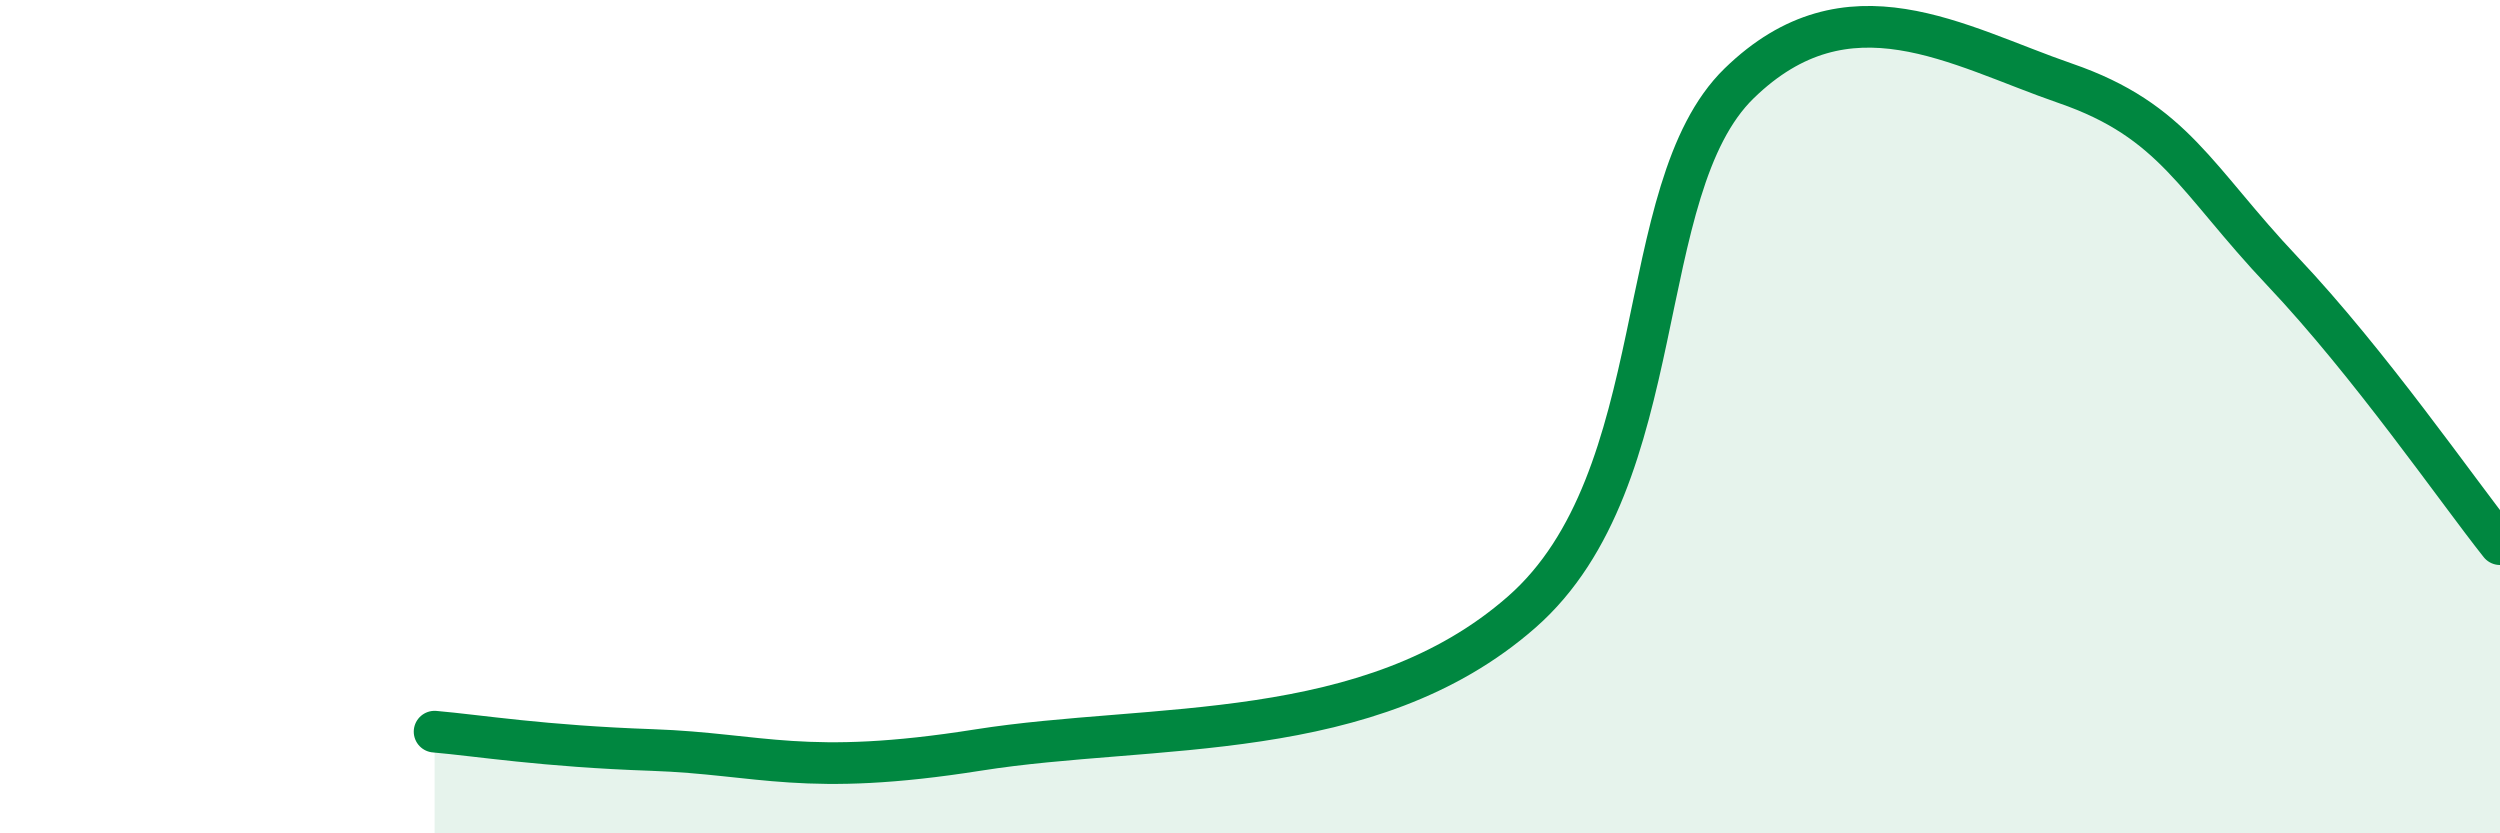
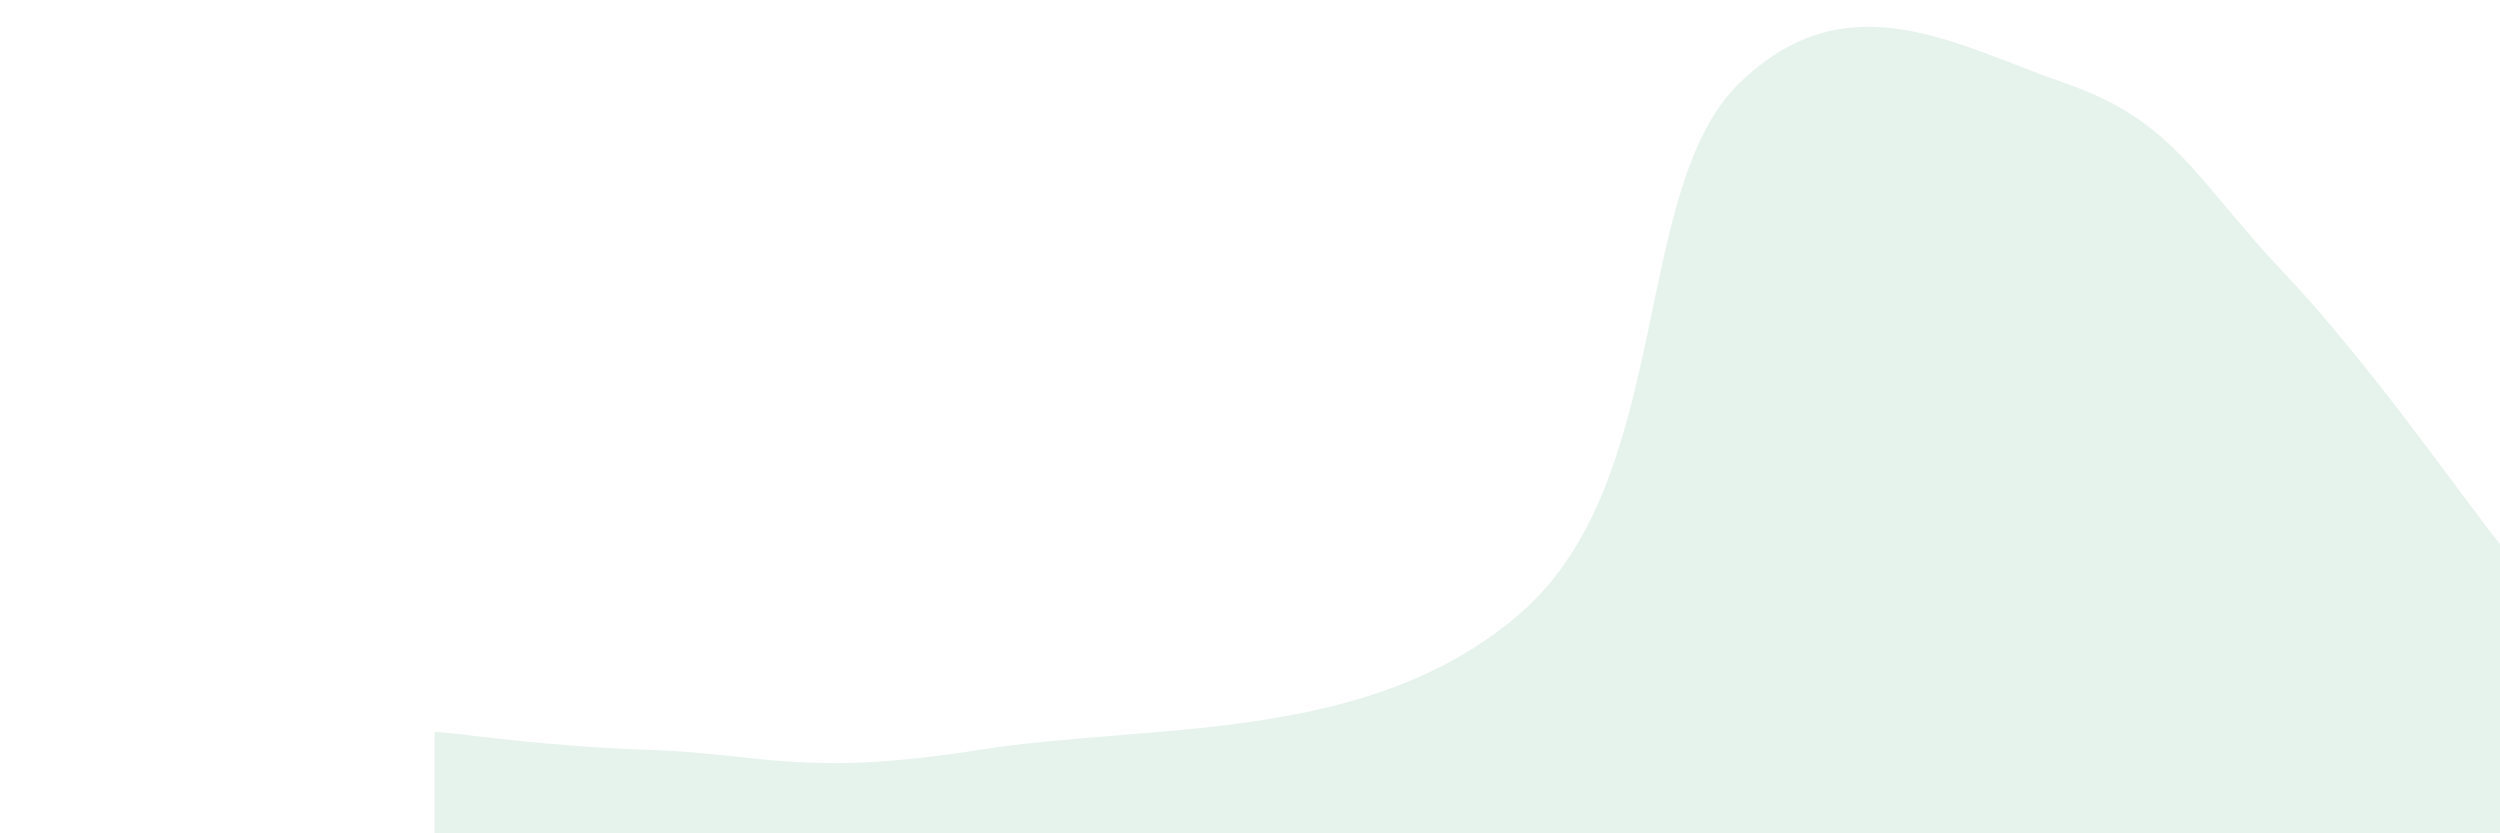
<svg xmlns="http://www.w3.org/2000/svg" width="60" height="20" viewBox="0 0 60 20">
  <path d="M 10.43,17.56 C 11.47,17.65 13.04,17.91 15.65,18 C 18.26,18.09 19.31,18.66 23.48,18 C 27.65,17.34 32.87,17.89 36.52,14.69 C 40.17,11.49 39.13,4.54 41.74,2 C 44.35,-0.54 46.96,1.1 49.57,2 C 52.18,2.9 52.69,4.3 54.78,6.51 C 56.87,8.72 58.96,11.75 60,13.06L60 20L10.43 20Z" fill="#008740" opacity="0.1" stroke-linecap="round" stroke-linejoin="round" />
-   <path d="M 10.43,17.56 C 11.47,17.65 13.04,17.91 15.65,18 C 18.26,18.09 19.31,18.66 23.48,18 C 27.65,17.34 32.87,17.89 36.52,14.69 C 40.17,11.49 39.13,4.54 41.74,2 C 44.35,-0.54 46.96,1.1 49.57,2 C 52.18,2.9 52.69,4.3 54.78,6.51 C 56.87,8.72 58.96,11.75 60,13.06" stroke="#008740" stroke-width="1" fill="none" stroke-linecap="round" stroke-linejoin="round" />
</svg>